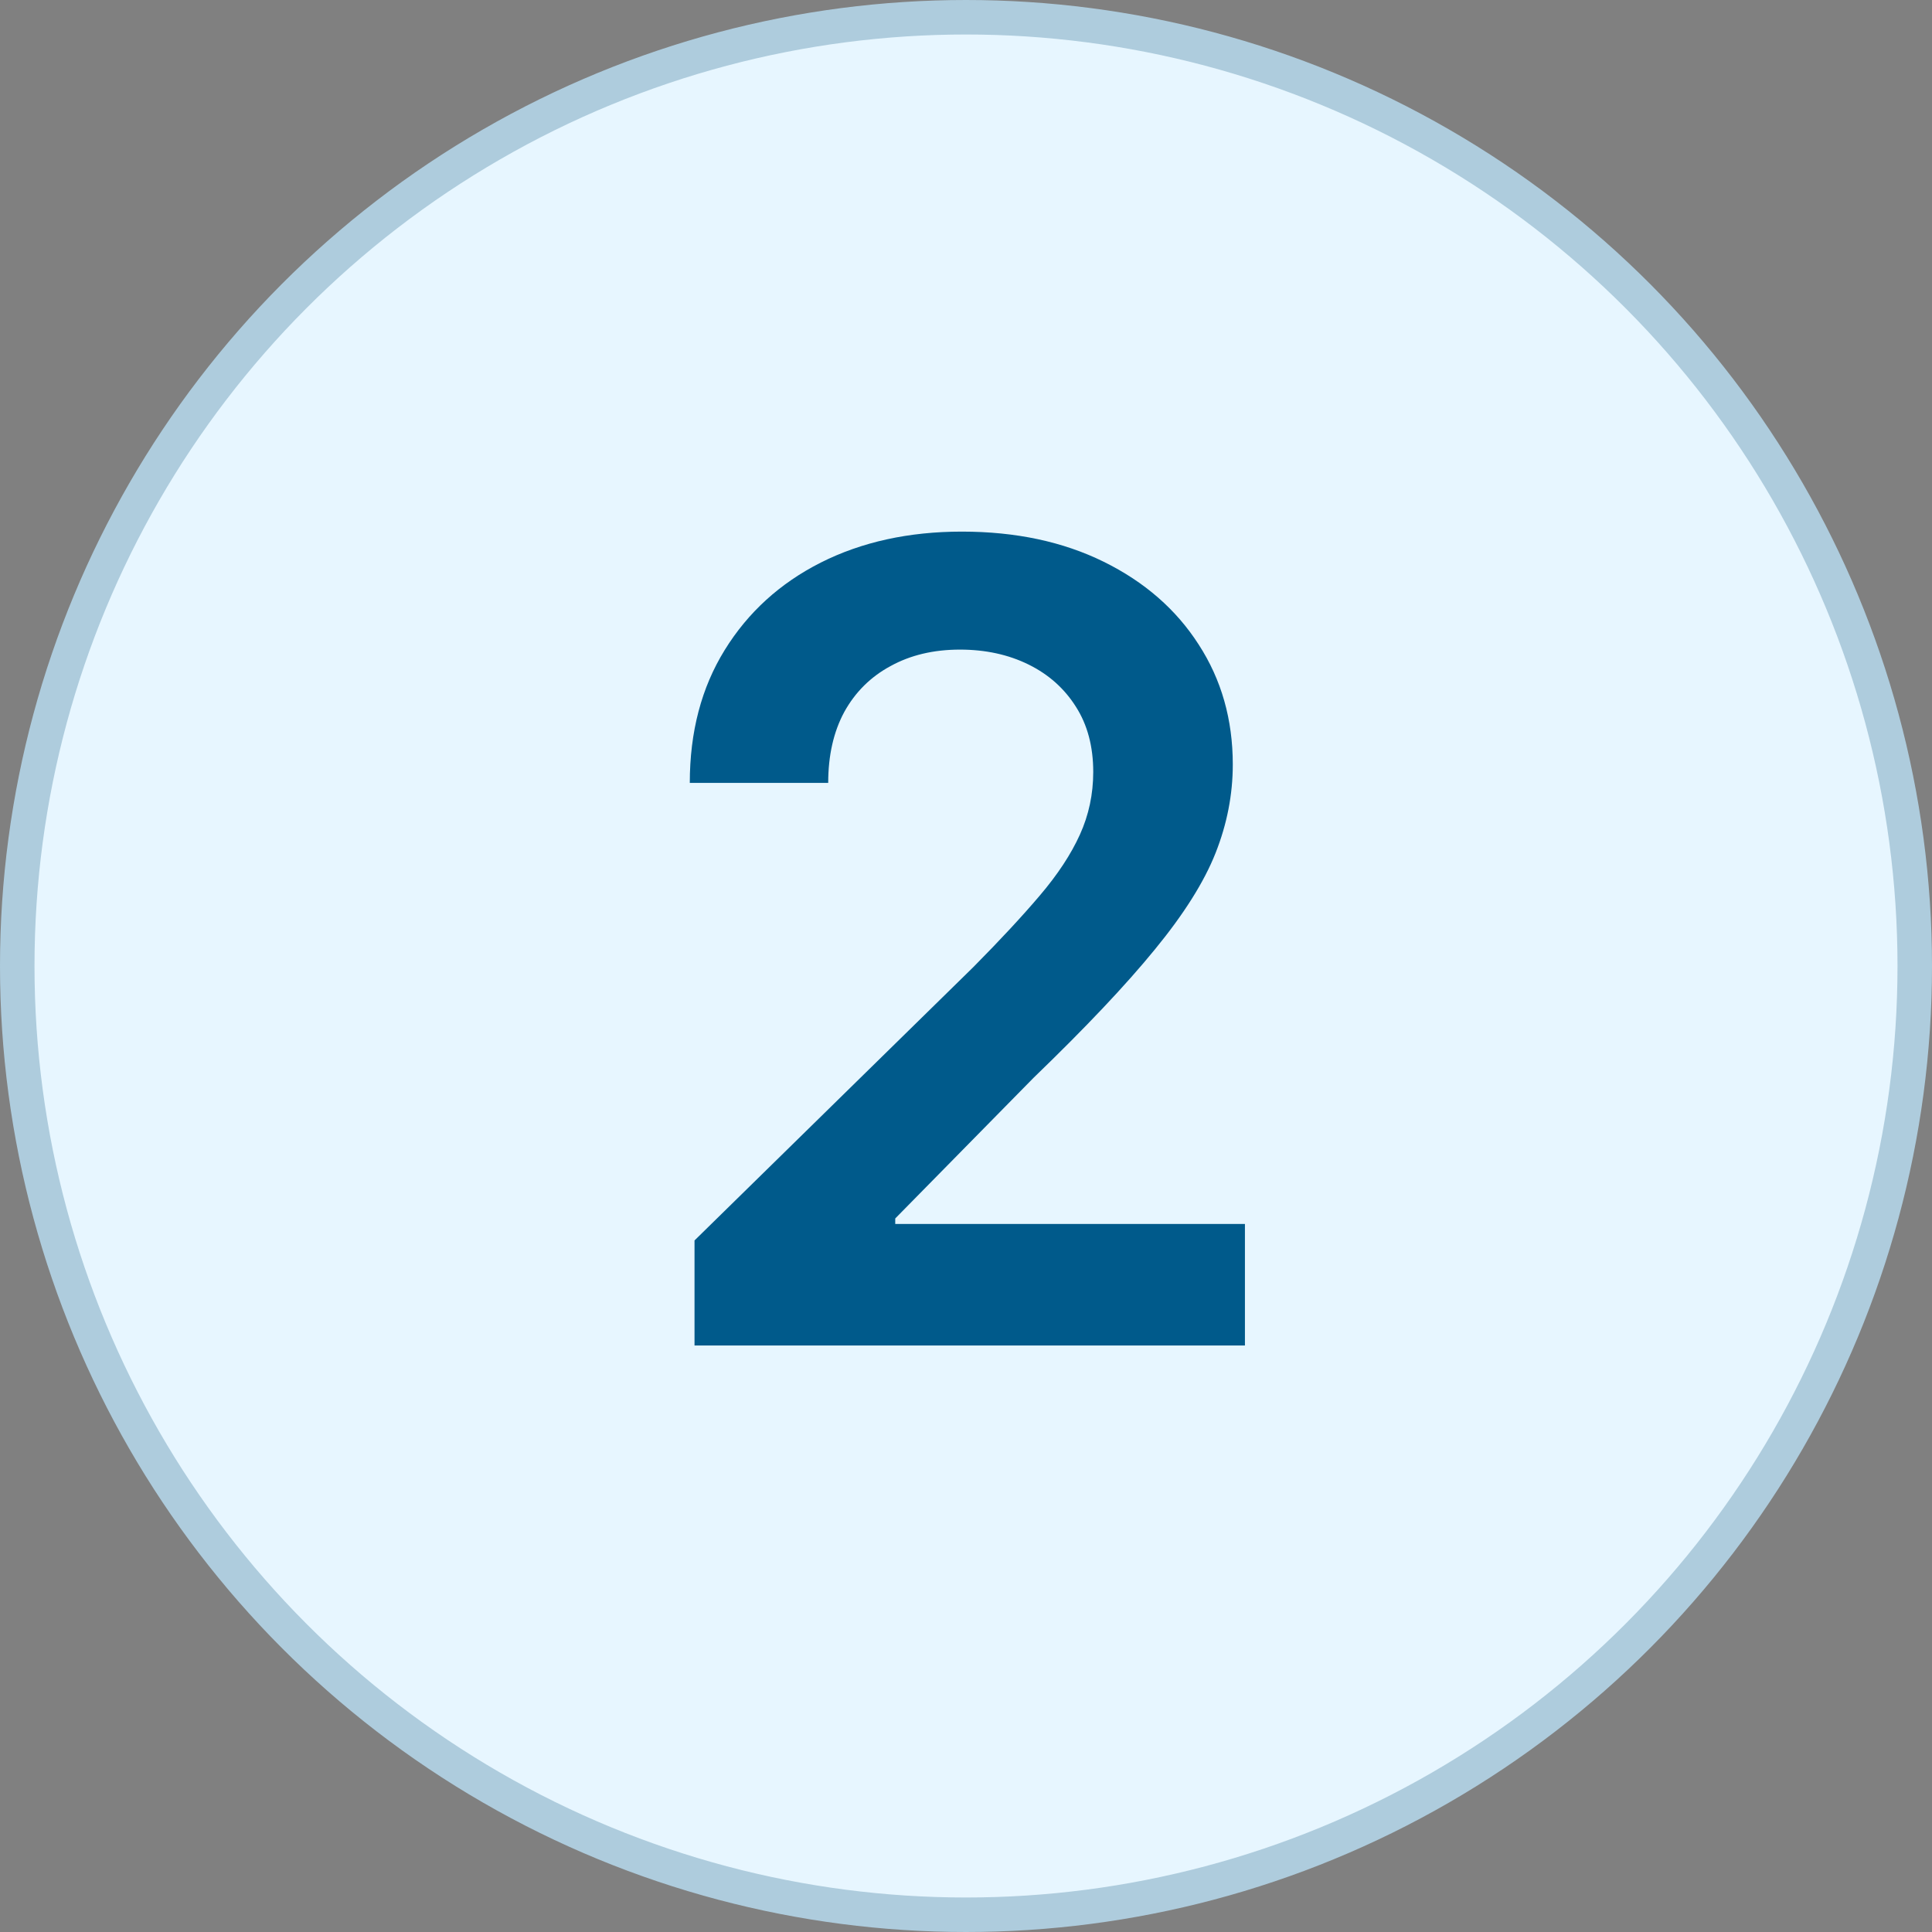
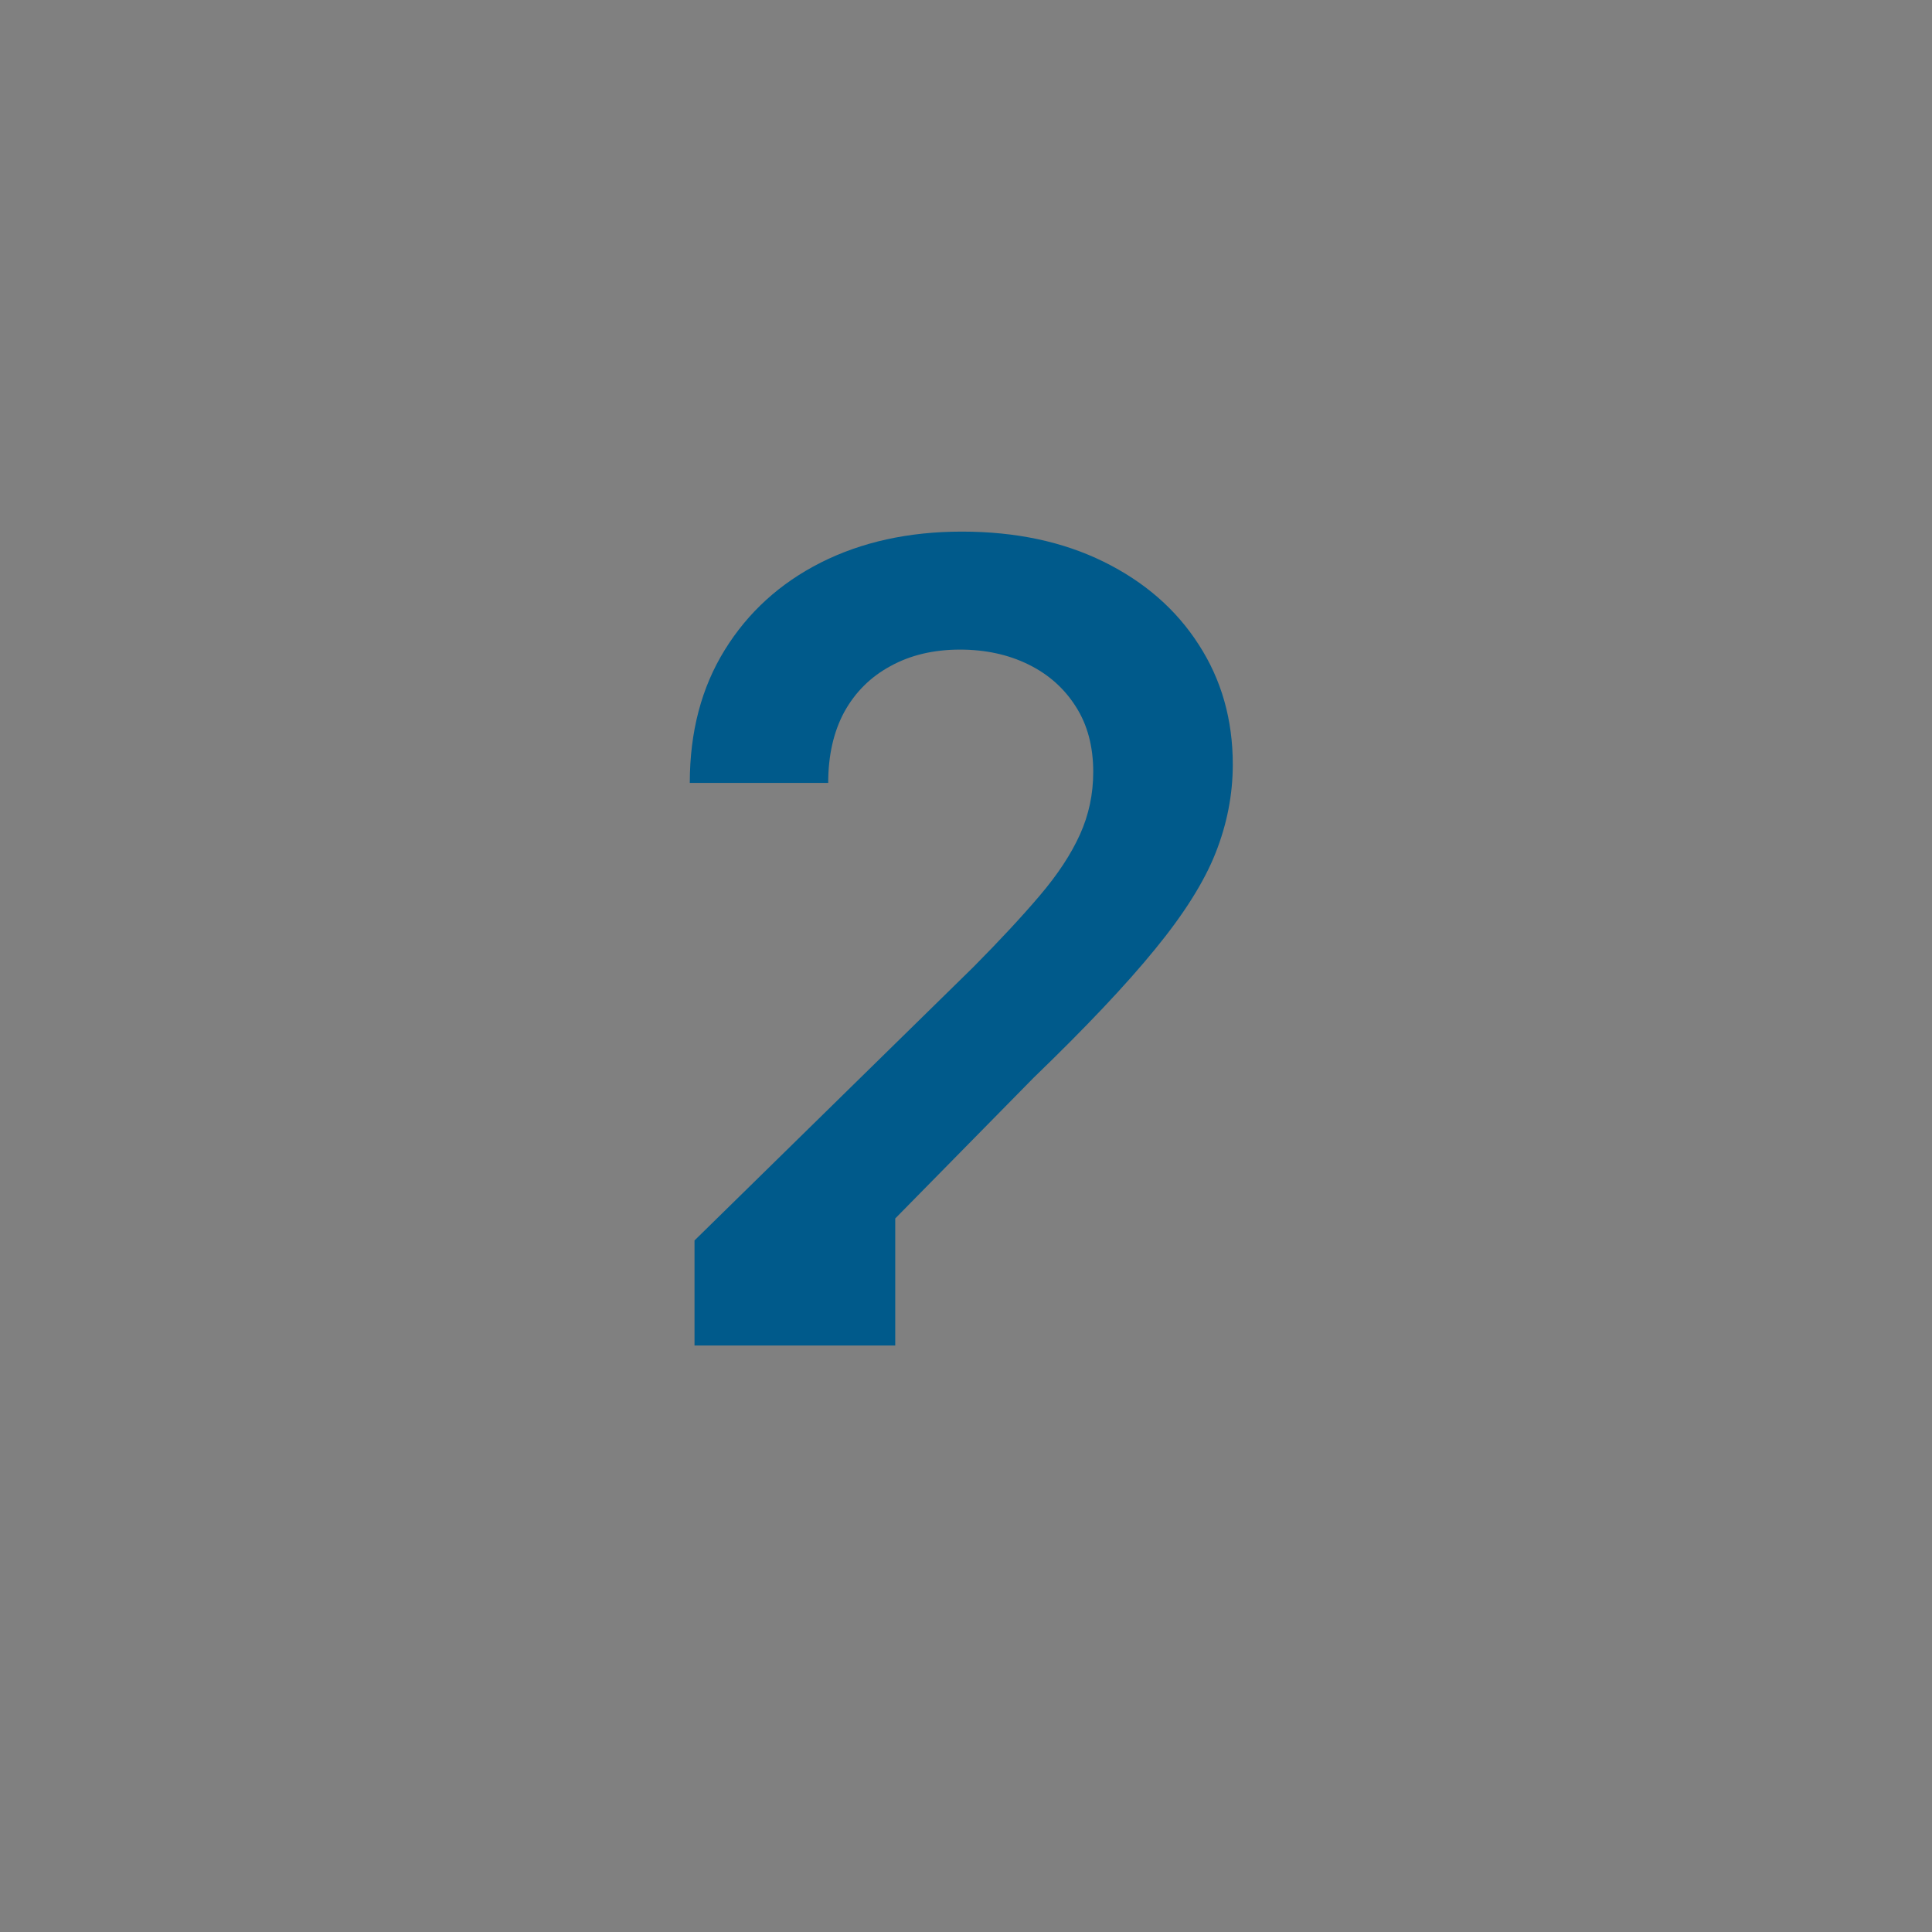
<svg xmlns="http://www.w3.org/2000/svg" width="56" height="56" viewBox="0 0 56 56" fill="none">
  <rect x="0" y="0" width="56" height="56" fill="#808080" stroke="none" />
-   <circle cx="28" cy="28" r="27.5" fill="#E7F6FF" stroke="#AECCDD" />
-   <path d="M20.131 39V35.955L28.21 28.034C28.983 27.254 29.627 26.561 30.142 25.954C30.657 25.349 31.044 24.761 31.301 24.193C31.559 23.625 31.688 23.019 31.688 22.375C31.688 21.64 31.521 21.011 31.188 20.489C30.854 19.958 30.396 19.549 29.812 19.261C29.229 18.974 28.566 18.829 27.824 18.829C27.059 18.829 26.388 18.989 25.812 19.307C25.237 19.617 24.79 20.061 24.472 20.636C24.161 21.212 24.006 21.898 24.006 22.693H19.994C19.994 21.216 20.331 19.932 21.006 18.841C21.68 17.75 22.608 16.905 23.79 16.307C24.979 15.708 26.343 15.409 27.881 15.409C29.441 15.409 30.812 15.701 31.994 16.284C33.176 16.867 34.093 17.667 34.744 18.682C35.403 19.697 35.733 20.856 35.733 22.159C35.733 23.03 35.566 23.886 35.233 24.727C34.9 25.568 34.312 26.5 33.472 27.523C32.638 28.546 31.468 29.784 29.96 31.239L25.949 35.318V35.477H36.085V39H20.131Z" fill="#005A8B" />
+   <path d="M20.131 39V35.955L28.21 28.034C28.983 27.254 29.627 26.561 30.142 25.954C30.657 25.349 31.044 24.761 31.301 24.193C31.559 23.625 31.688 23.019 31.688 22.375C31.688 21.64 31.521 21.011 31.188 20.489C30.854 19.958 30.396 19.549 29.812 19.261C29.229 18.974 28.566 18.829 27.824 18.829C27.059 18.829 26.388 18.989 25.812 19.307C25.237 19.617 24.79 20.061 24.472 20.636C24.161 21.212 24.006 21.898 24.006 22.693H19.994C19.994 21.216 20.331 19.932 21.006 18.841C21.68 17.75 22.608 16.905 23.79 16.307C24.979 15.708 26.343 15.409 27.881 15.409C29.441 15.409 30.812 15.701 31.994 16.284C33.176 16.867 34.093 17.667 34.744 18.682C35.403 19.697 35.733 20.856 35.733 22.159C35.733 23.03 35.566 23.886 35.233 24.727C34.9 25.568 34.312 26.5 33.472 27.523C32.638 28.546 31.468 29.784 29.96 31.239L25.949 35.318V35.477V39H20.131Z" fill="#005A8B" />
</svg>